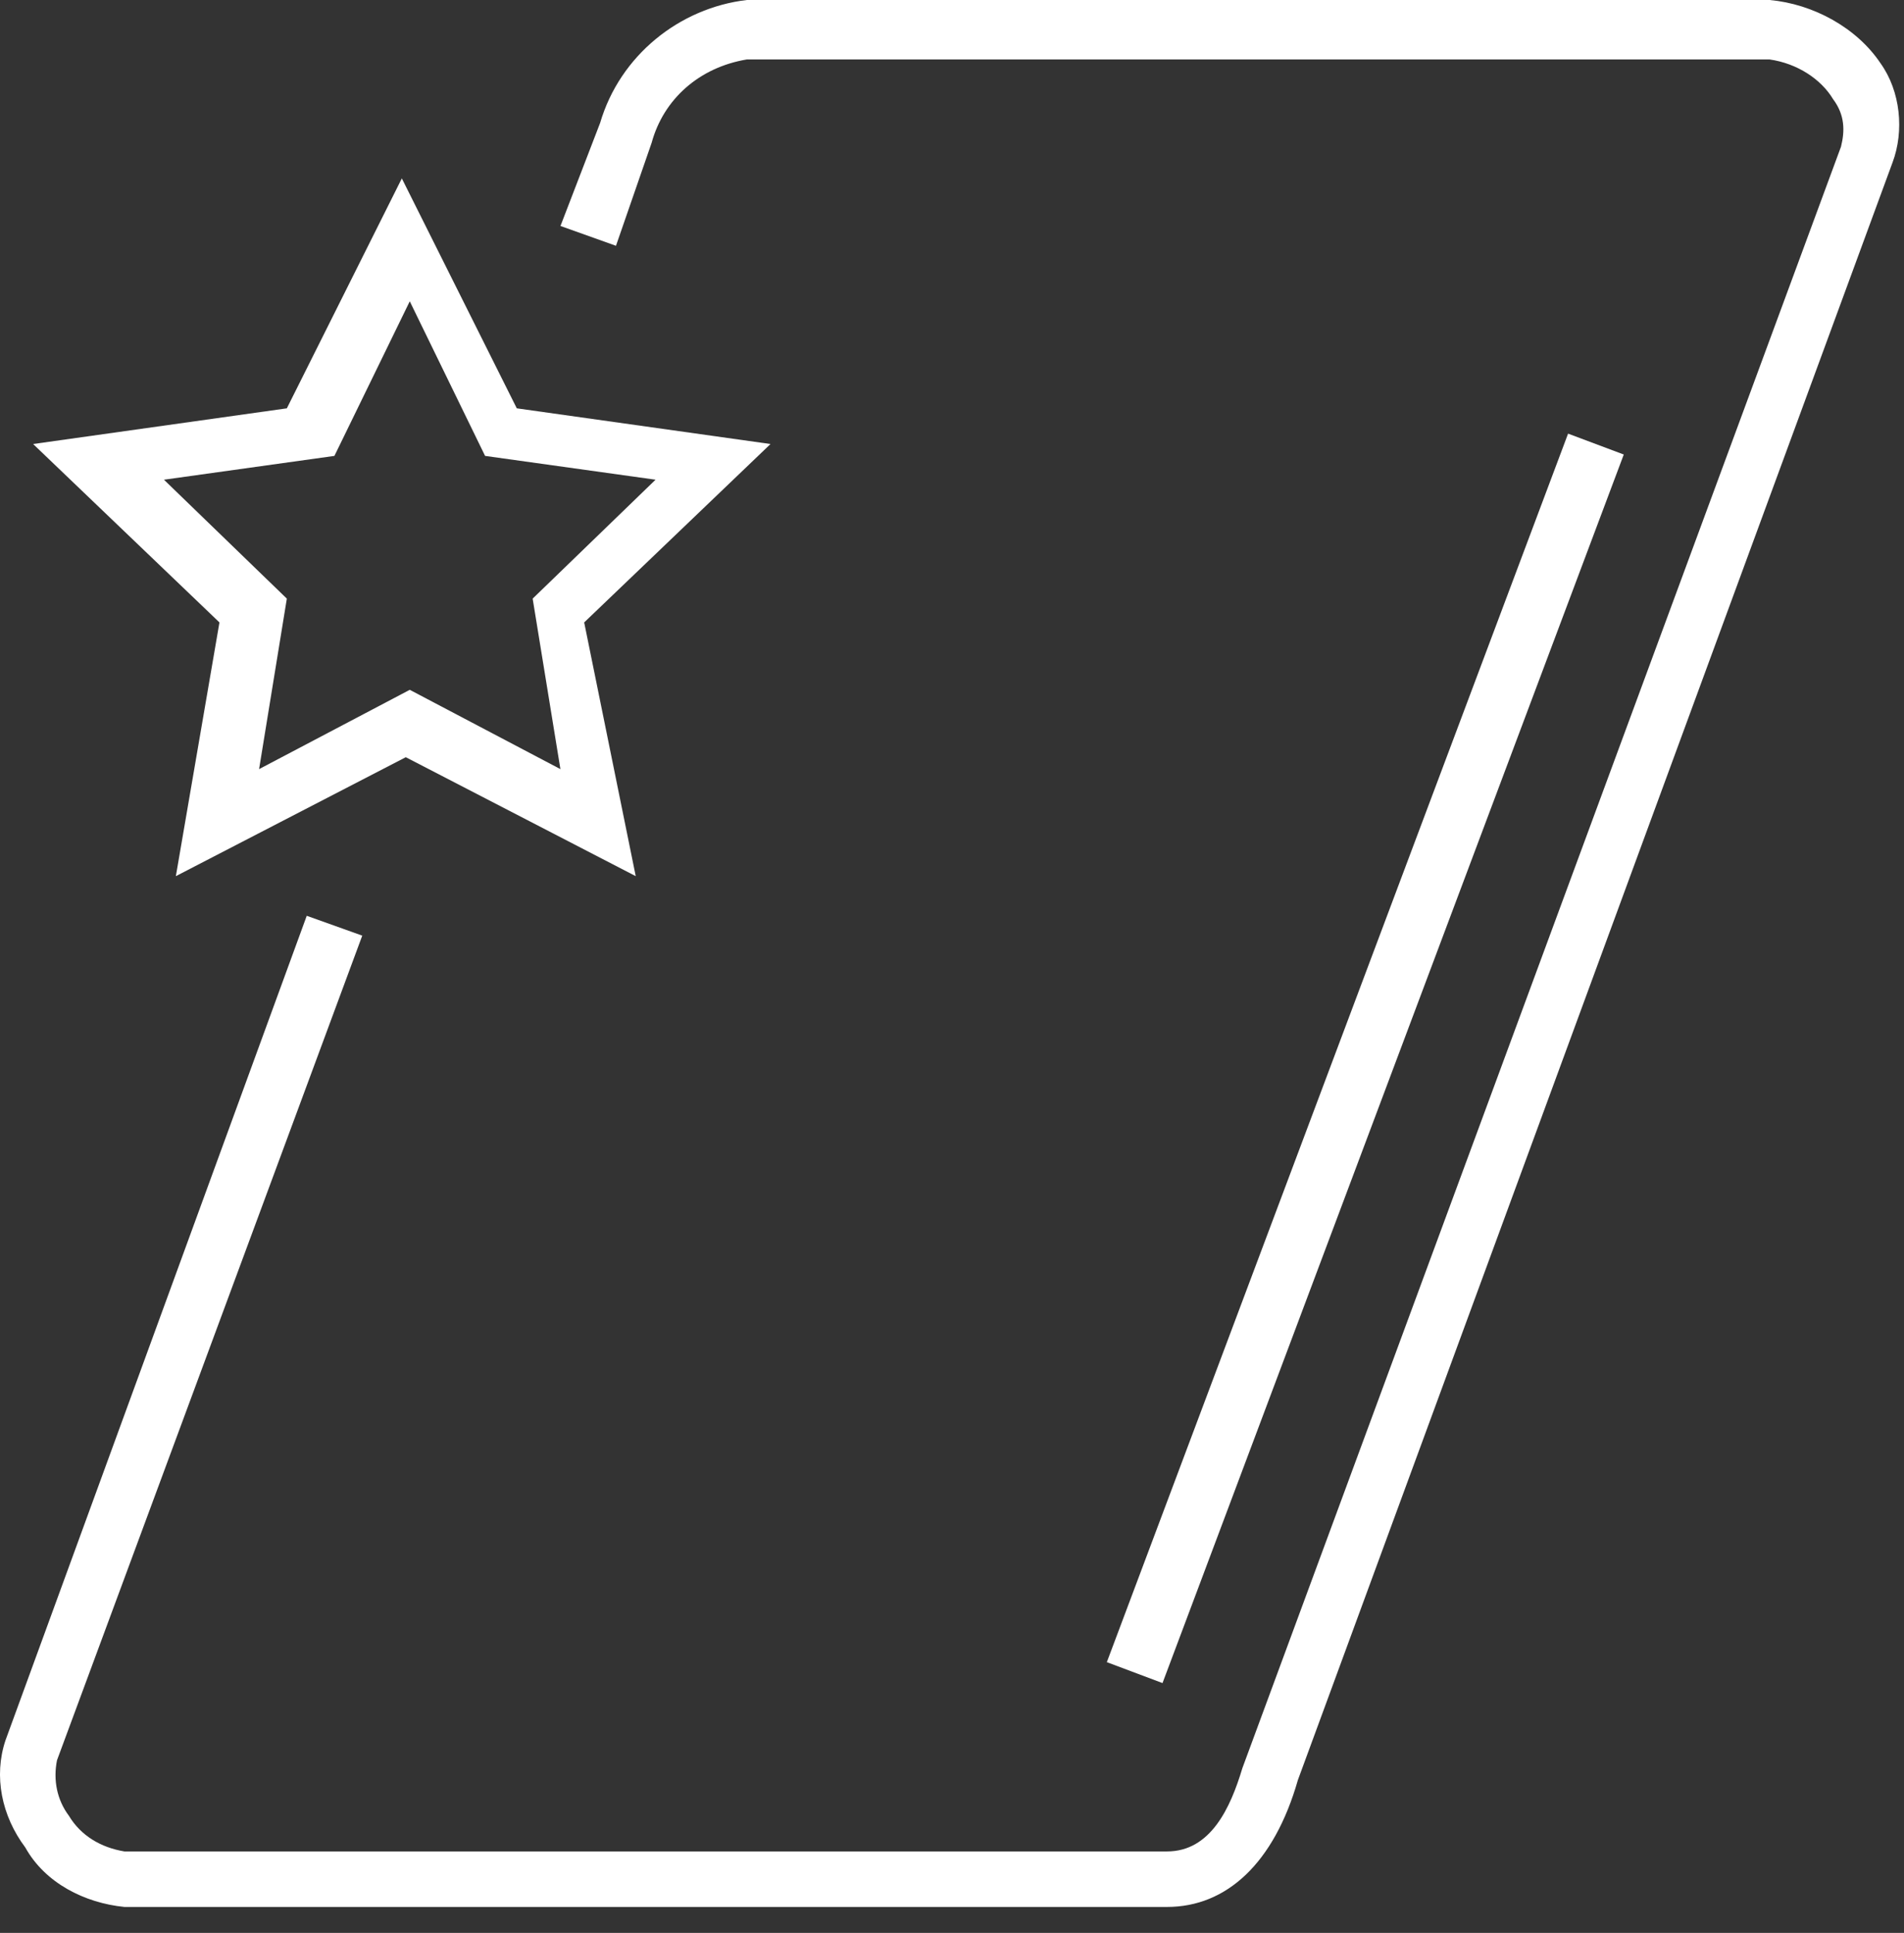
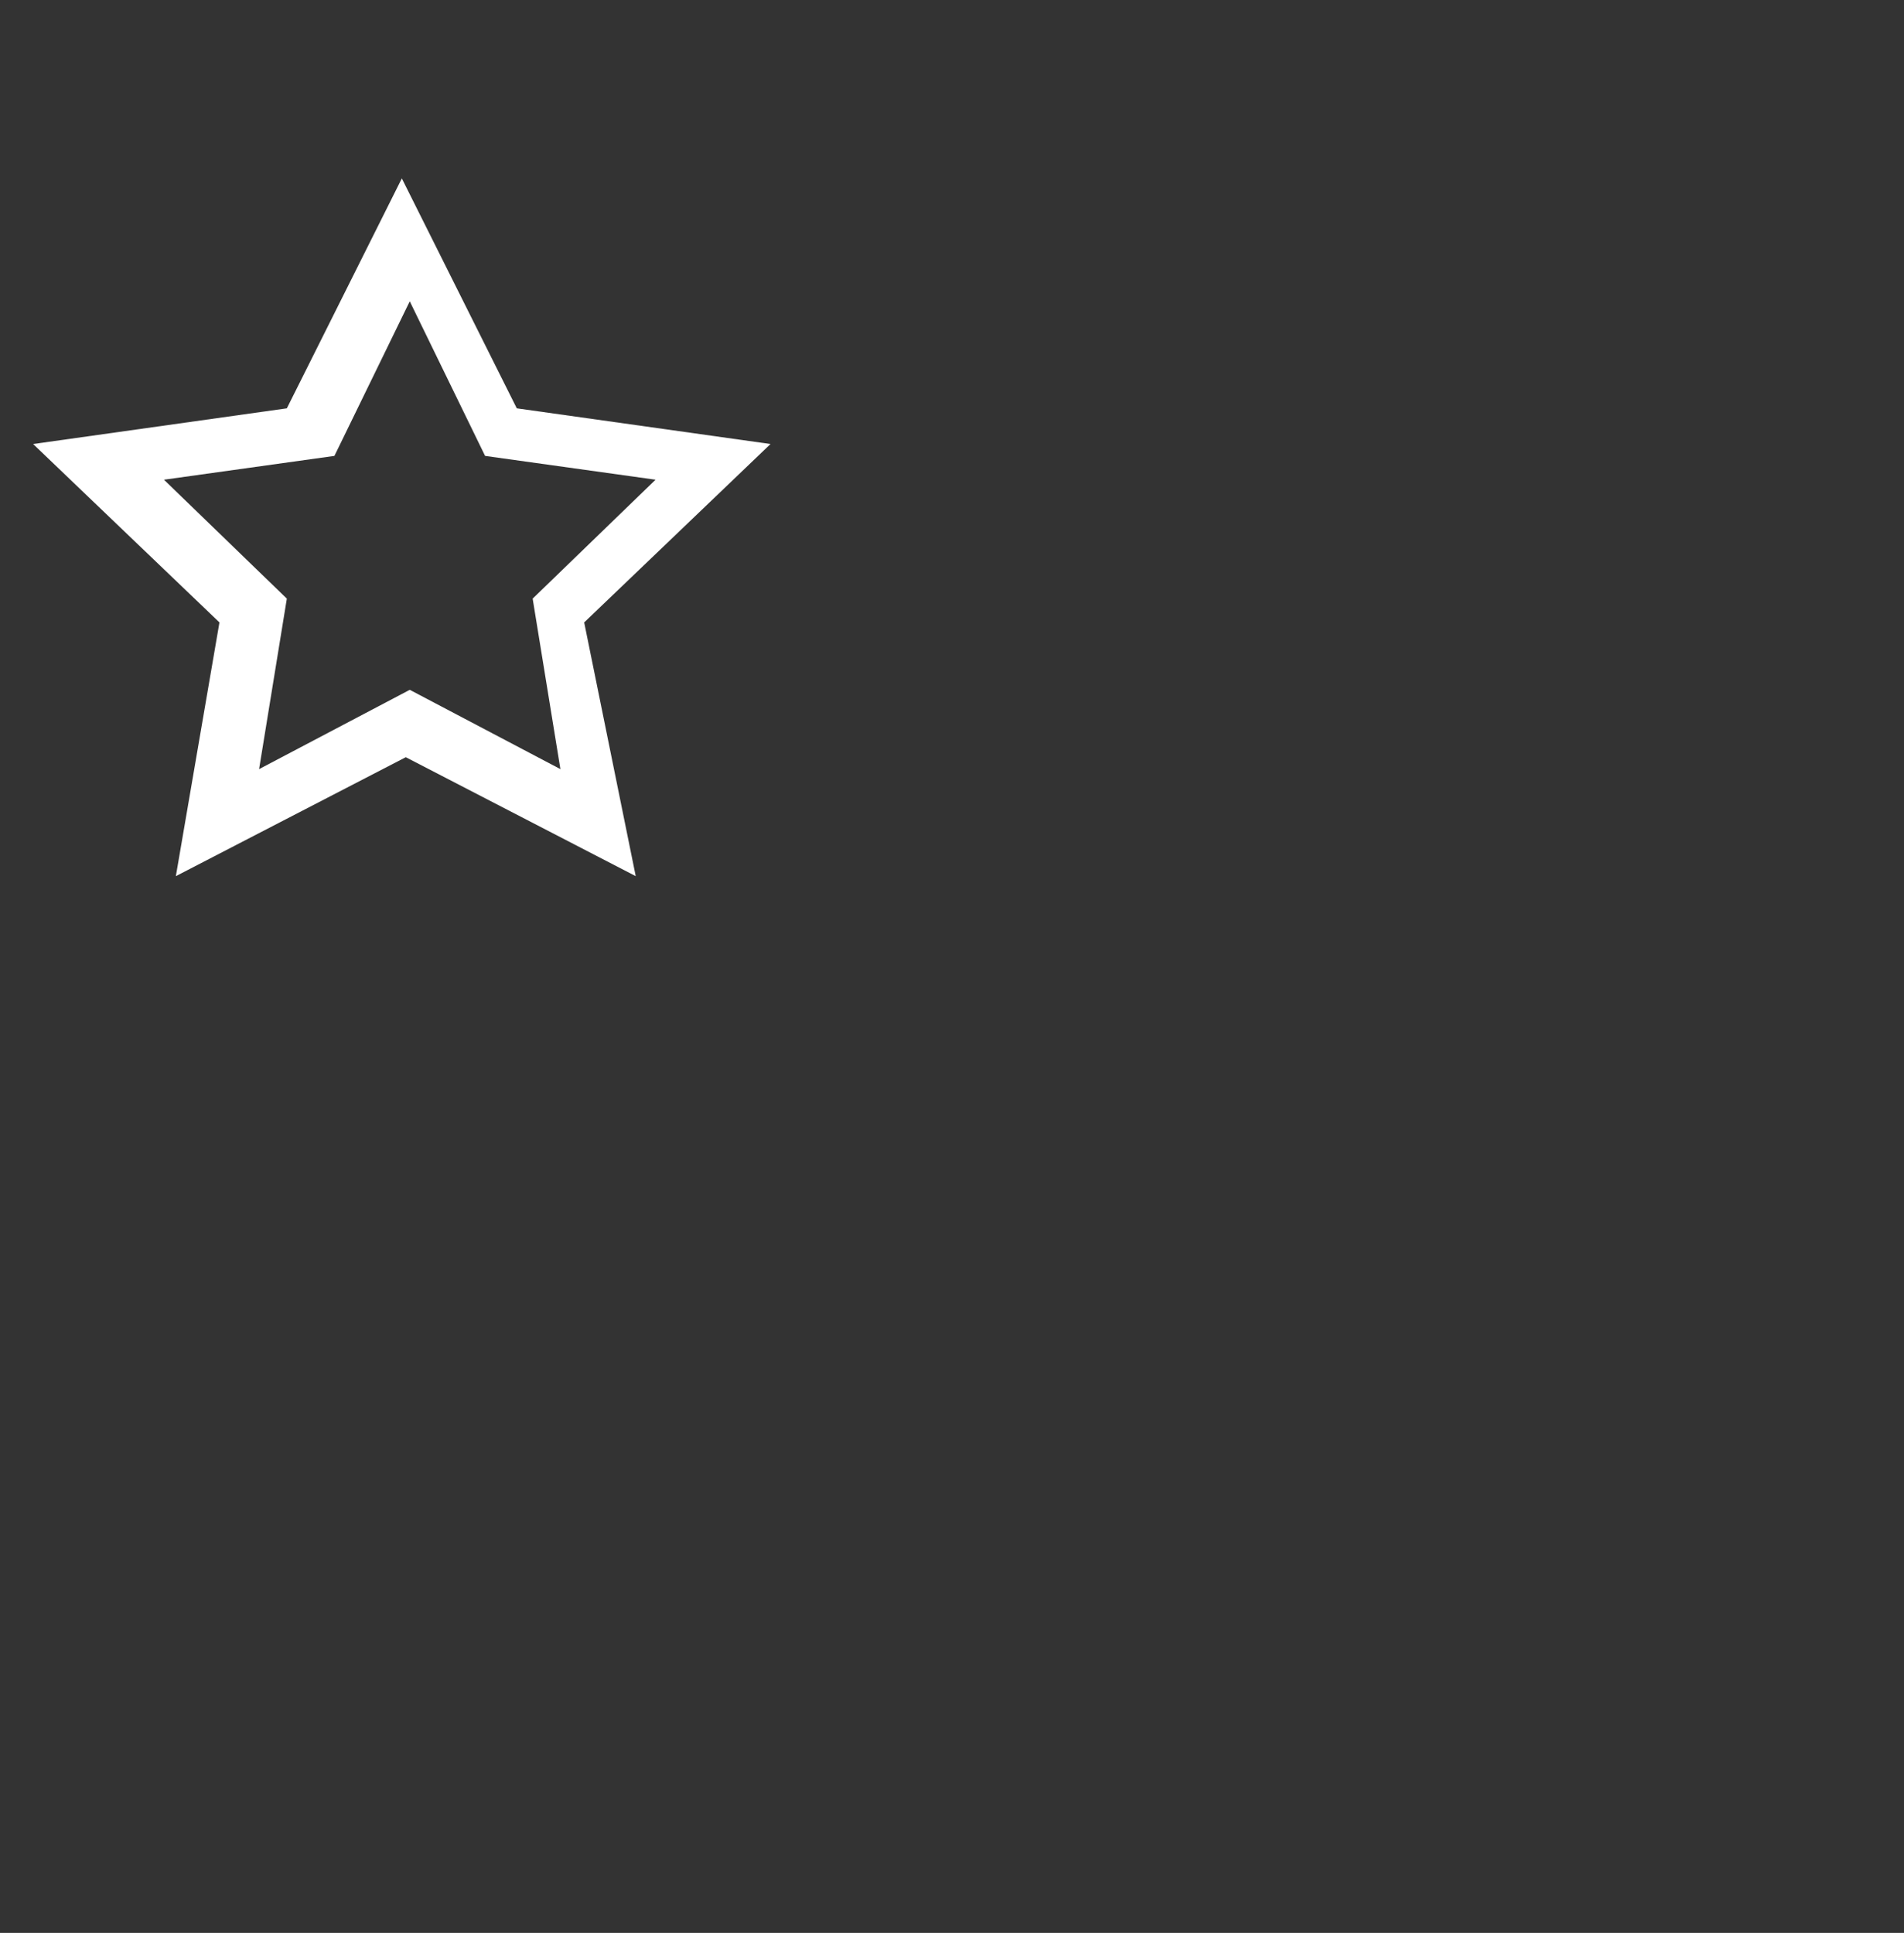
<svg xmlns="http://www.w3.org/2000/svg" width="66" height="67" viewBox="0 0 66 67" fill="none">
  <rect x="0" y="0" width="66" height="67" fill="#333333" stroke="none" />
  <path d="M22.037 30.37L14.066 26.247L6.096 30.37L7.607 21.575L1.148 15.391L9.943 14.154L13.929 6.184L17.914 14.154L26.709 15.391L20.25 21.575L22.037 30.37ZM14.204 23.911L19.426 26.66L18.464 20.75L22.724 16.628L16.815 15.803L14.204 10.444L11.592 15.803L5.683 16.628L9.943 20.75L8.981 26.66L14.204 23.911Z" fill="white" />
-   <path d="M40.454 66.1H4.312C2.938 65.963 1.564 65.275 0.877 64.039C0.052 62.939 -0.223 61.565 0.189 60.328L10.633 31.744L12.557 32.432L1.976 61.015C1.838 61.703 1.976 62.39 2.388 62.939C2.8 63.626 3.488 64.039 4.312 64.176H40.454C41.966 64.176 42.653 62.664 43.065 61.29L63.816 5.085C63.953 4.535 63.953 3.985 63.541 3.436C63.129 2.748 62.304 2.199 61.342 2.061H25.887C24.238 2.336 23.002 3.436 22.589 4.947L21.352 8.52L19.428 7.833L20.803 4.26C21.49 1.924 23.551 0.275 25.887 0H61.342C62.854 0.137 64.365 0.962 65.19 2.199C65.877 3.161 66.015 4.535 65.602 5.634L44.989 61.703C44.164 64.588 42.515 66.1 40.454 66.1Z" fill="white" />
-   <path d="M54.356 15.031L38.367 57.615L40.297 58.34L56.286 15.755L54.356 15.031Z" fill="white" />
</svg>